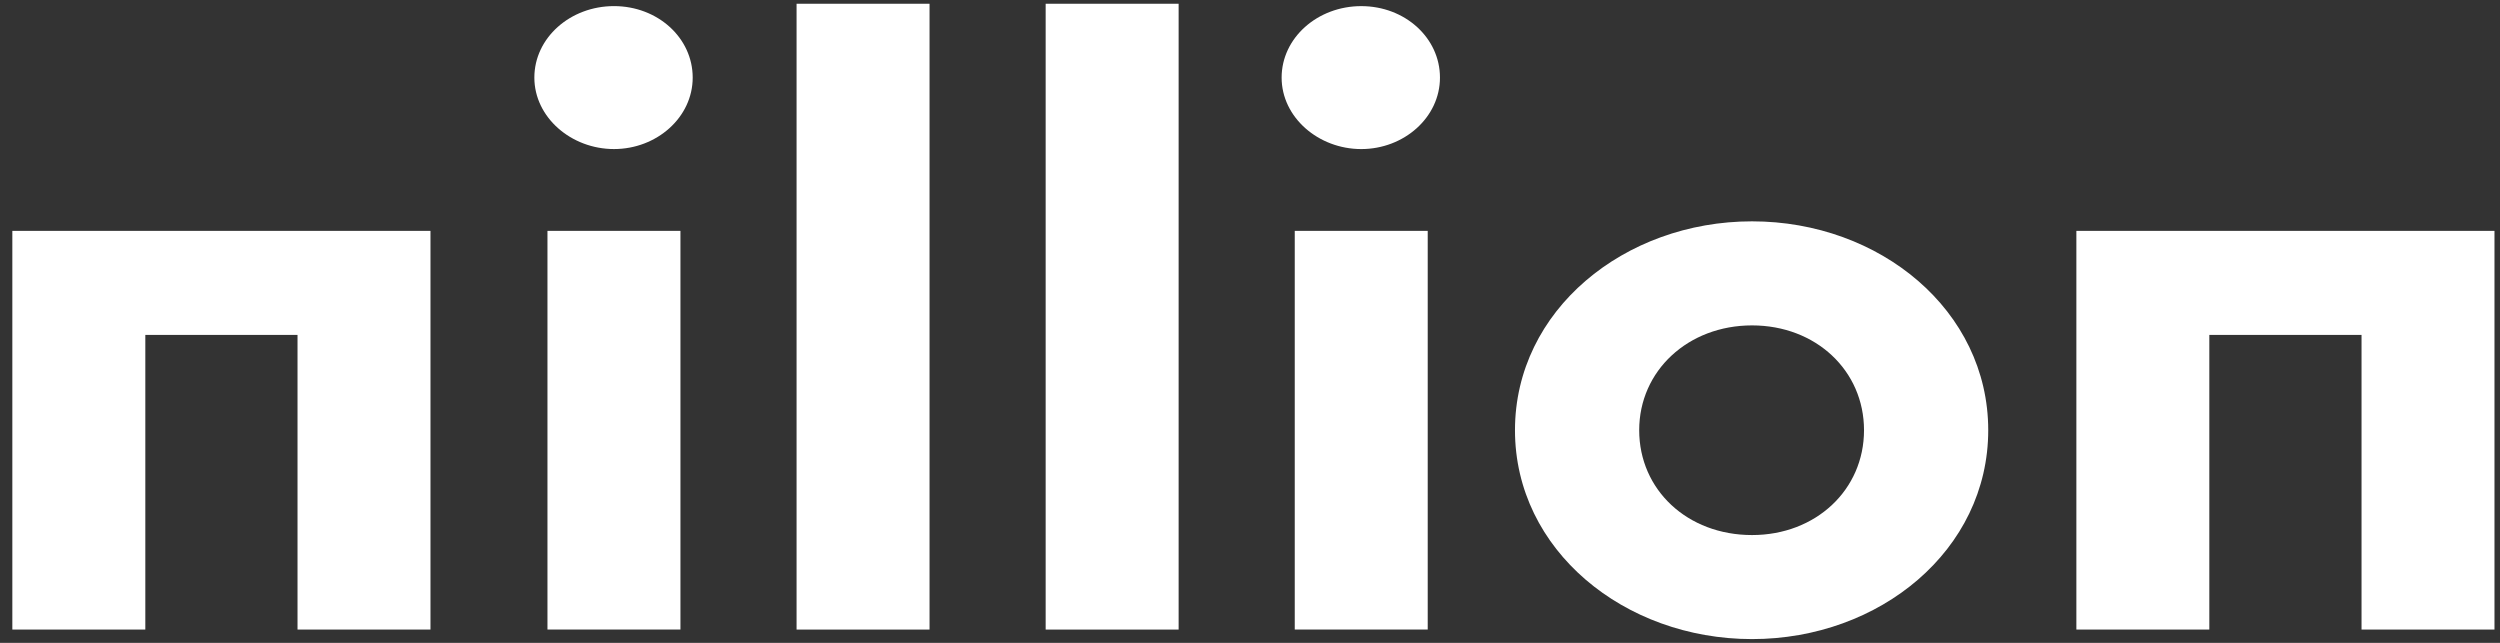
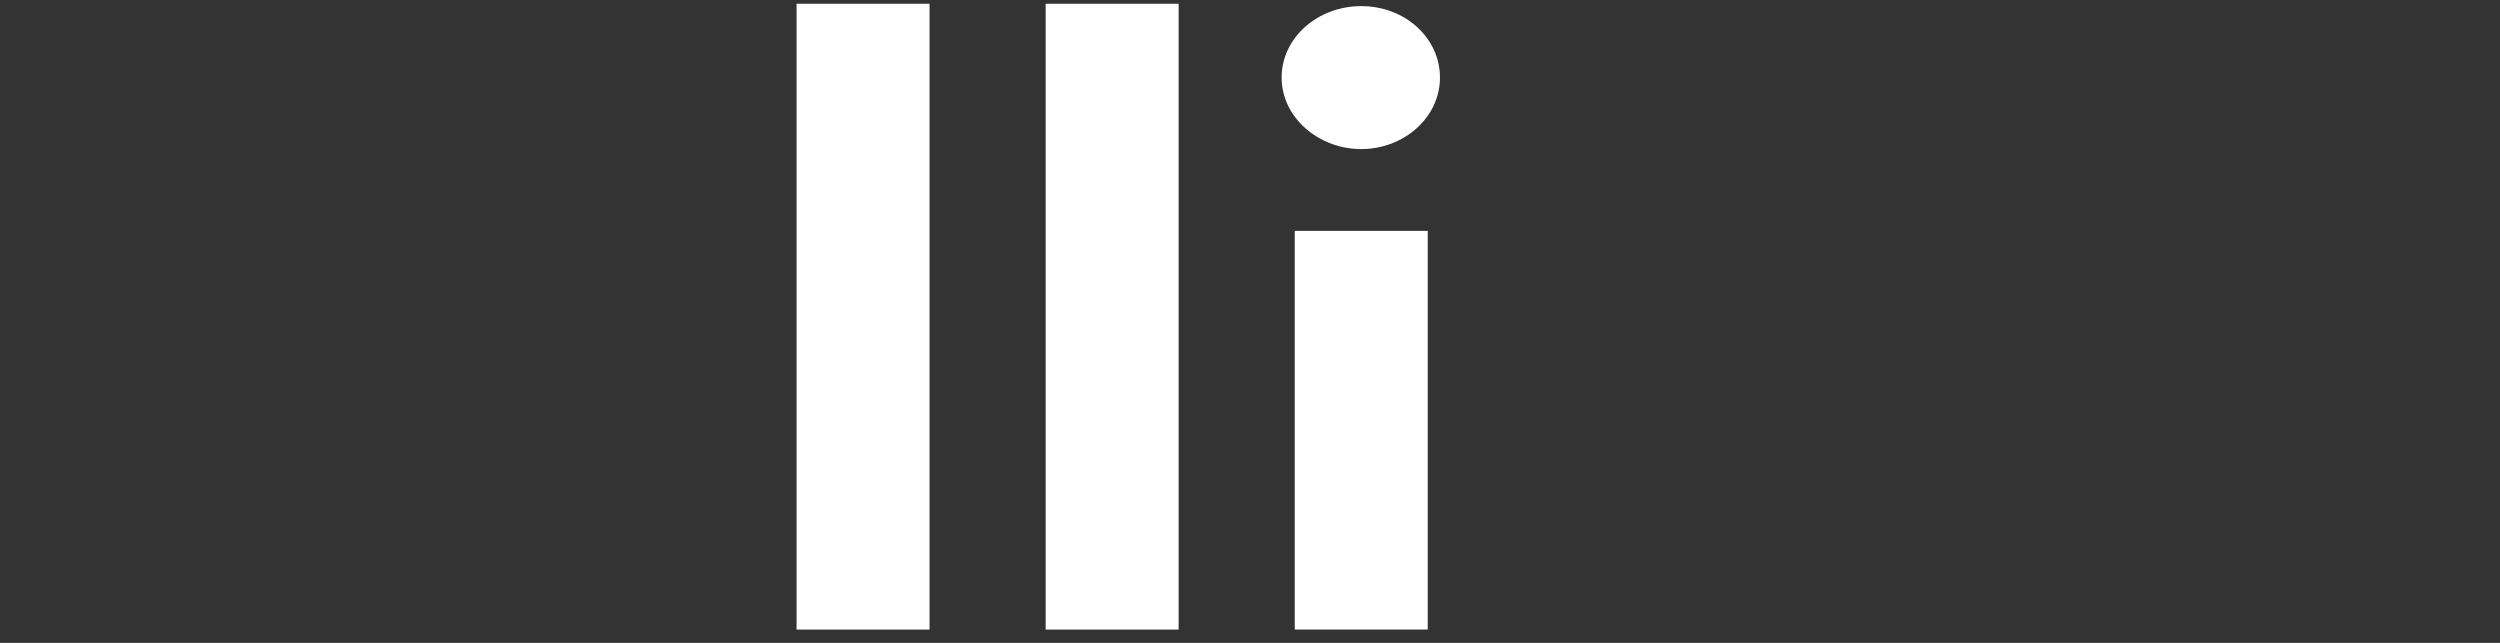
<svg xmlns="http://www.w3.org/2000/svg" width="140" height="36" viewBox="0 0 140 36" fill="none">
  <rect x="0" y="0" width="140" height="36" fill="#333333" stroke="none" />
  <g id="nillion">
-     <path id="Vector" d="M8.138 18.755V35.255H0.691V12.929H24.107V35.255H16.661V18.755H8.138Z" fill="white" />
-     <path id="Vector_2" d="M38.105 35.255H30.658V12.929H38.105V35.255ZM29.924 4.345C29.924 2.121 31.932 0.342 34.383 0.342C36.833 0.342 38.791 2.121 38.791 4.345C38.791 6.569 36.781 8.347 34.383 8.347C31.984 8.347 29.924 6.568 29.924 4.345Z" fill="white" />
    <path id="Vector_3" d="M52.054 0.21H44.608V35.256H52.054V0.21Z" fill="white" />
    <path id="Vector_4" d="M66.003 0.21H58.557V35.256H66.003V0.21Z" fill="white" />
-     <path id="Vector_5" d="M79.952 35.255H72.506V12.929H79.952V35.255ZM71.771 4.346C71.771 2.122 73.779 0.343 76.23 0.343C78.68 0.343 80.638 2.122 80.638 4.346C80.638 6.57 78.629 8.348 76.23 8.348C73.83 8.348 71.771 6.569 71.771 4.346Z" fill="white" />
-     <path id="Vector_6" d="M98.114 29.963C101.69 29.963 104.385 27.427 104.385 24.092C104.385 20.757 101.69 18.222 98.114 18.222C94.538 18.222 91.795 20.757 91.795 24.092C91.795 27.427 94.49 29.963 98.114 29.963ZM98.114 12.395C105.267 12.395 111.341 17.377 111.341 24.092C111.341 30.808 105.267 35.789 98.114 35.789C90.962 35.789 84.839 30.809 84.839 24.092C84.839 17.376 90.964 12.395 98.114 12.395Z" fill="white" />
-     <path id="Vector_7" d="M123.722 18.755V35.255H116.277V12.929H139.691V35.255H132.246V18.755H123.722Z" fill="white" />
+     <path id="Vector_5" d="M79.952 35.255H72.506V12.929H79.952V35.255ZM71.771 4.346C71.771 2.122 73.779 0.343 76.23 0.343C78.68 0.343 80.638 2.122 80.638 4.346C80.638 6.57 78.629 8.348 76.23 8.348C73.83 8.348 71.771 6.569 71.771 4.346" fill="white" />
  </g>
</svg>